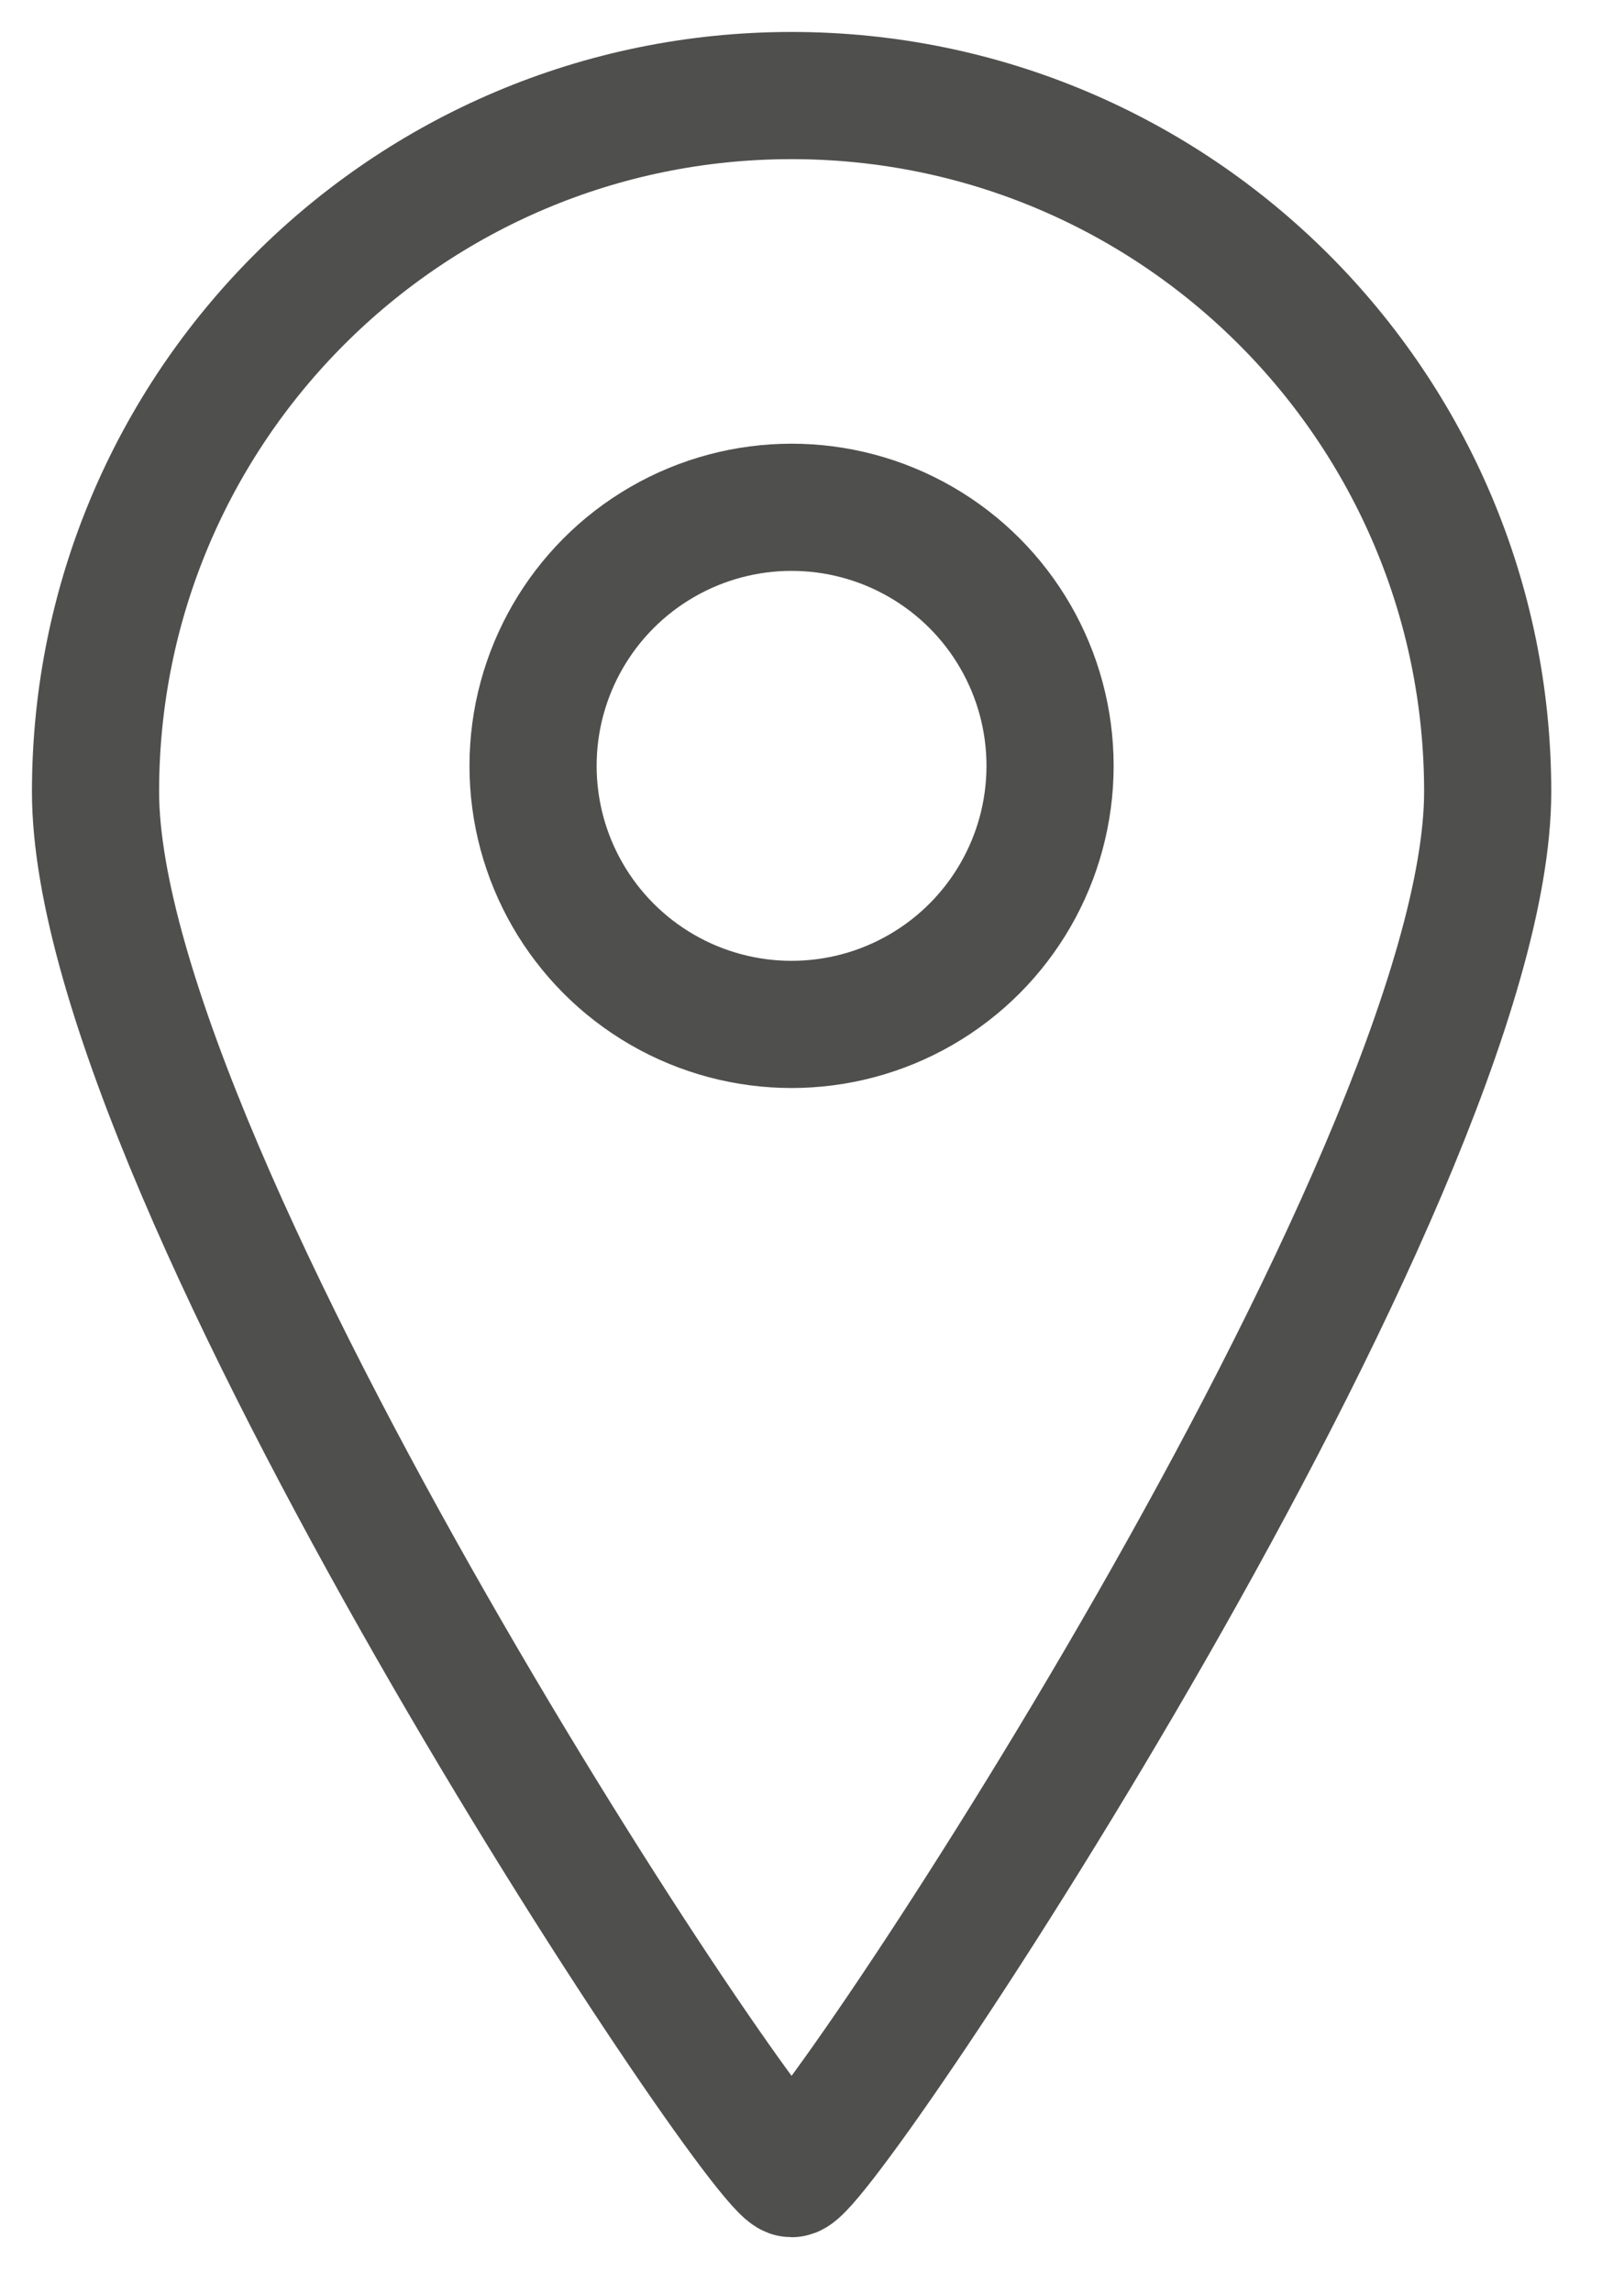
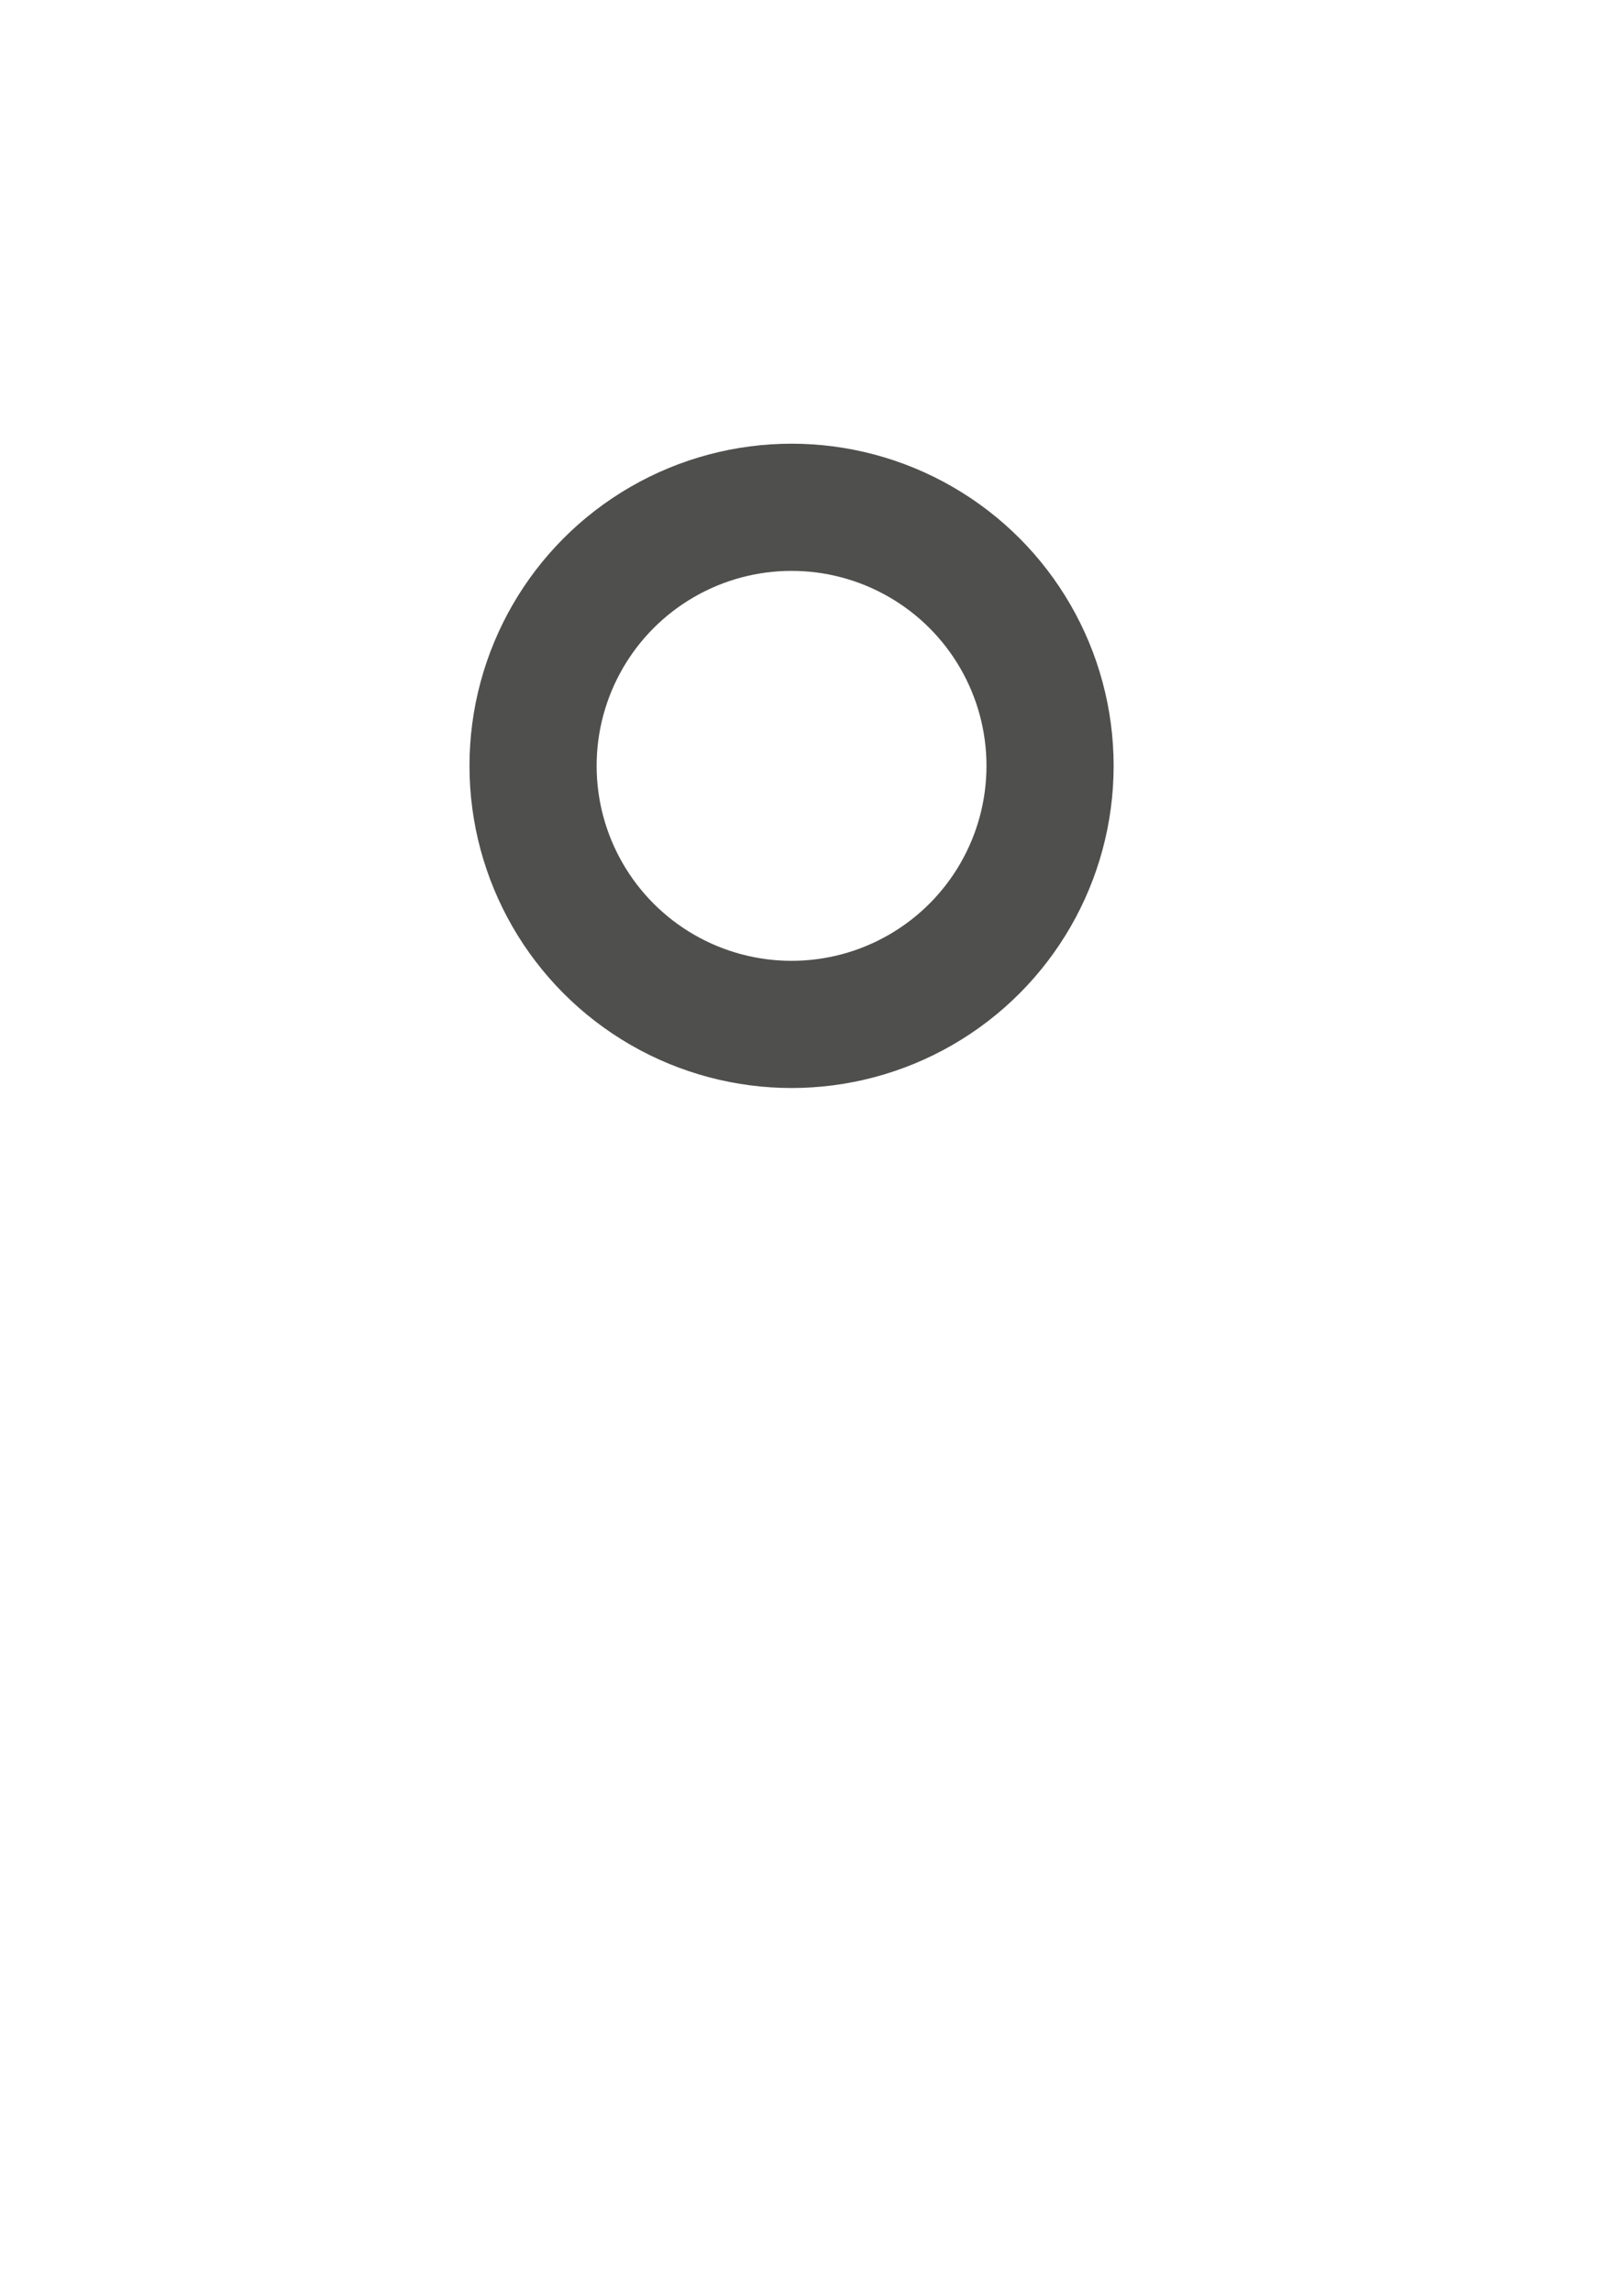
<svg xmlns="http://www.w3.org/2000/svg" width="17px" height="24px" viewBox="0 0 17 24" version="1.1">
  <title>9AB374E0-B675-4BD5-A348-0562543709C0</title>
  <g id="Page-1" stroke="none" stroke-width="1" fill="none" fill-rule="evenodd">
    <g id="Vinvox---contact-us---Desktop-" transform="translate(-504, -495)" stroke="#4F4F4E" stroke-width="1.331">
      <g id="Group-2" transform="translate(505, 496)">
-         <path d="M7.286,21.748 C7.616,21.748 14.573,11.31 14.573,7.286 C14.573,3.262 11.31,5.86197757e-14 7.286,5.86197757e-14 C3.262,5.86197757e-14 1.2017054e-13,3.262 1.2017054e-13,7.286 C1.2017054e-13,11.31 6.957,21.748 7.286,21.748 Z" id="Oval-4" />
        <circle id="Oval-5" cx="7.286" cy="7.015" r="2.706" />
      </g>
    </g>
  </g>
</svg>